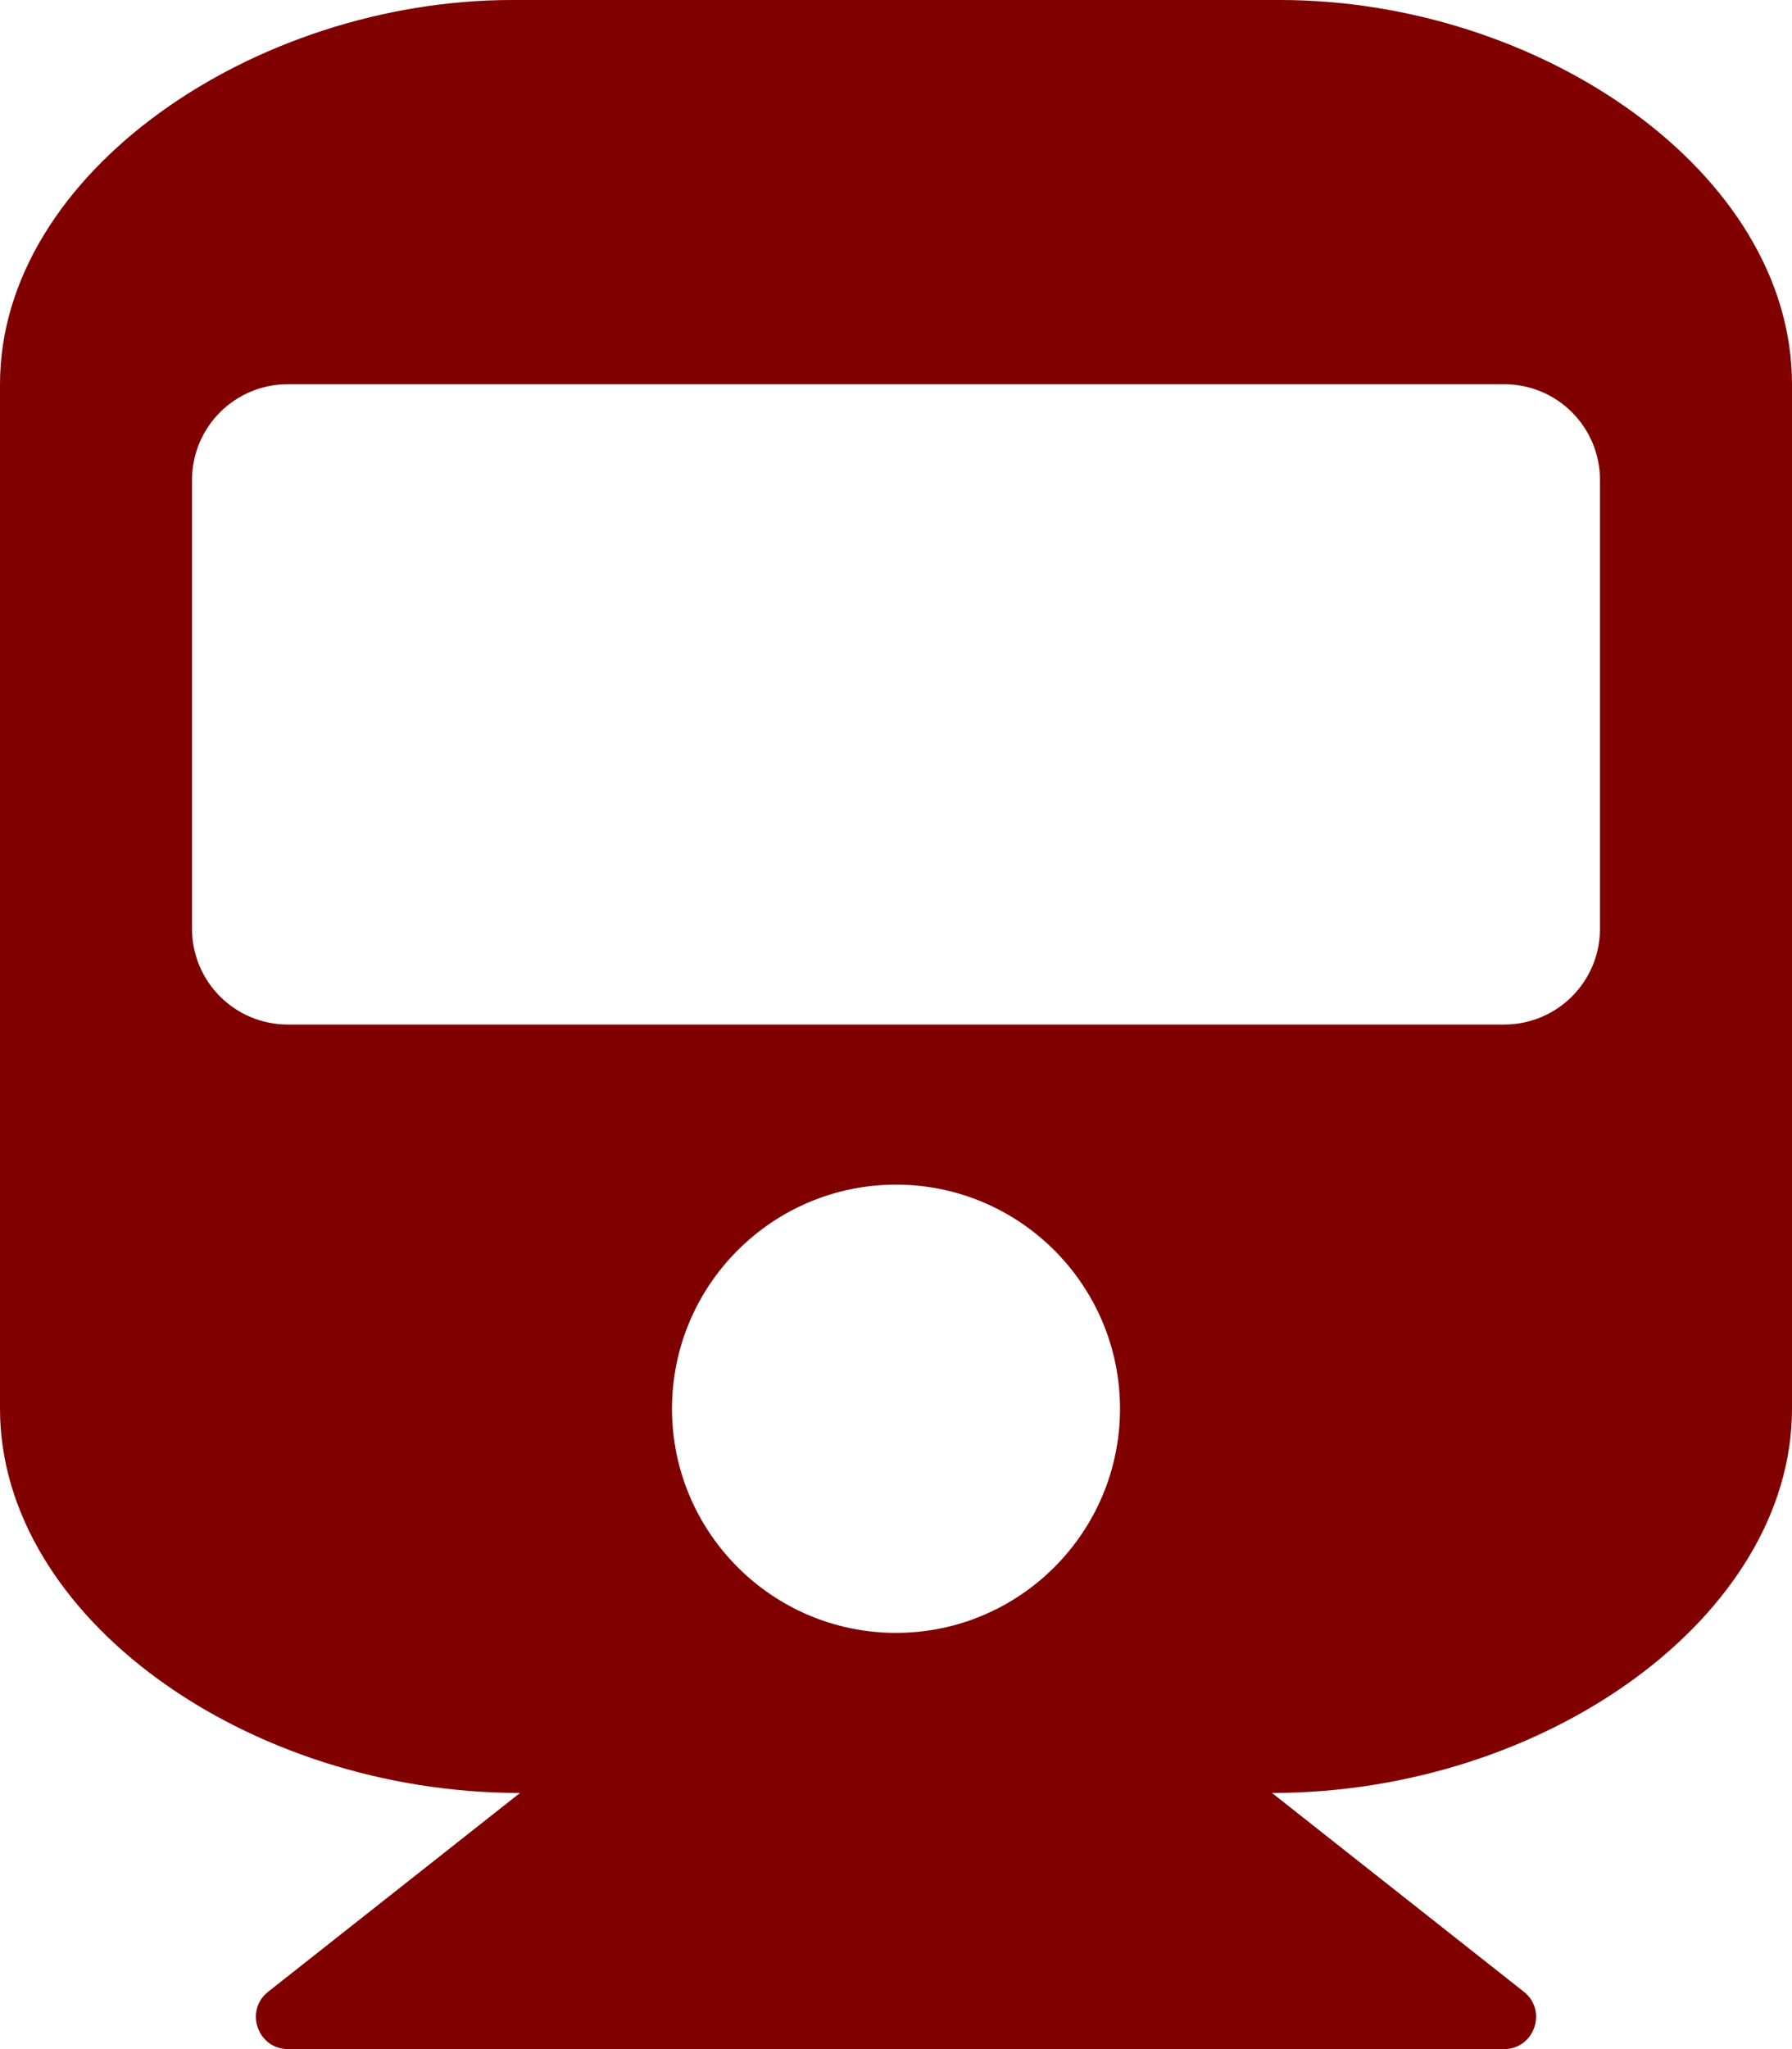
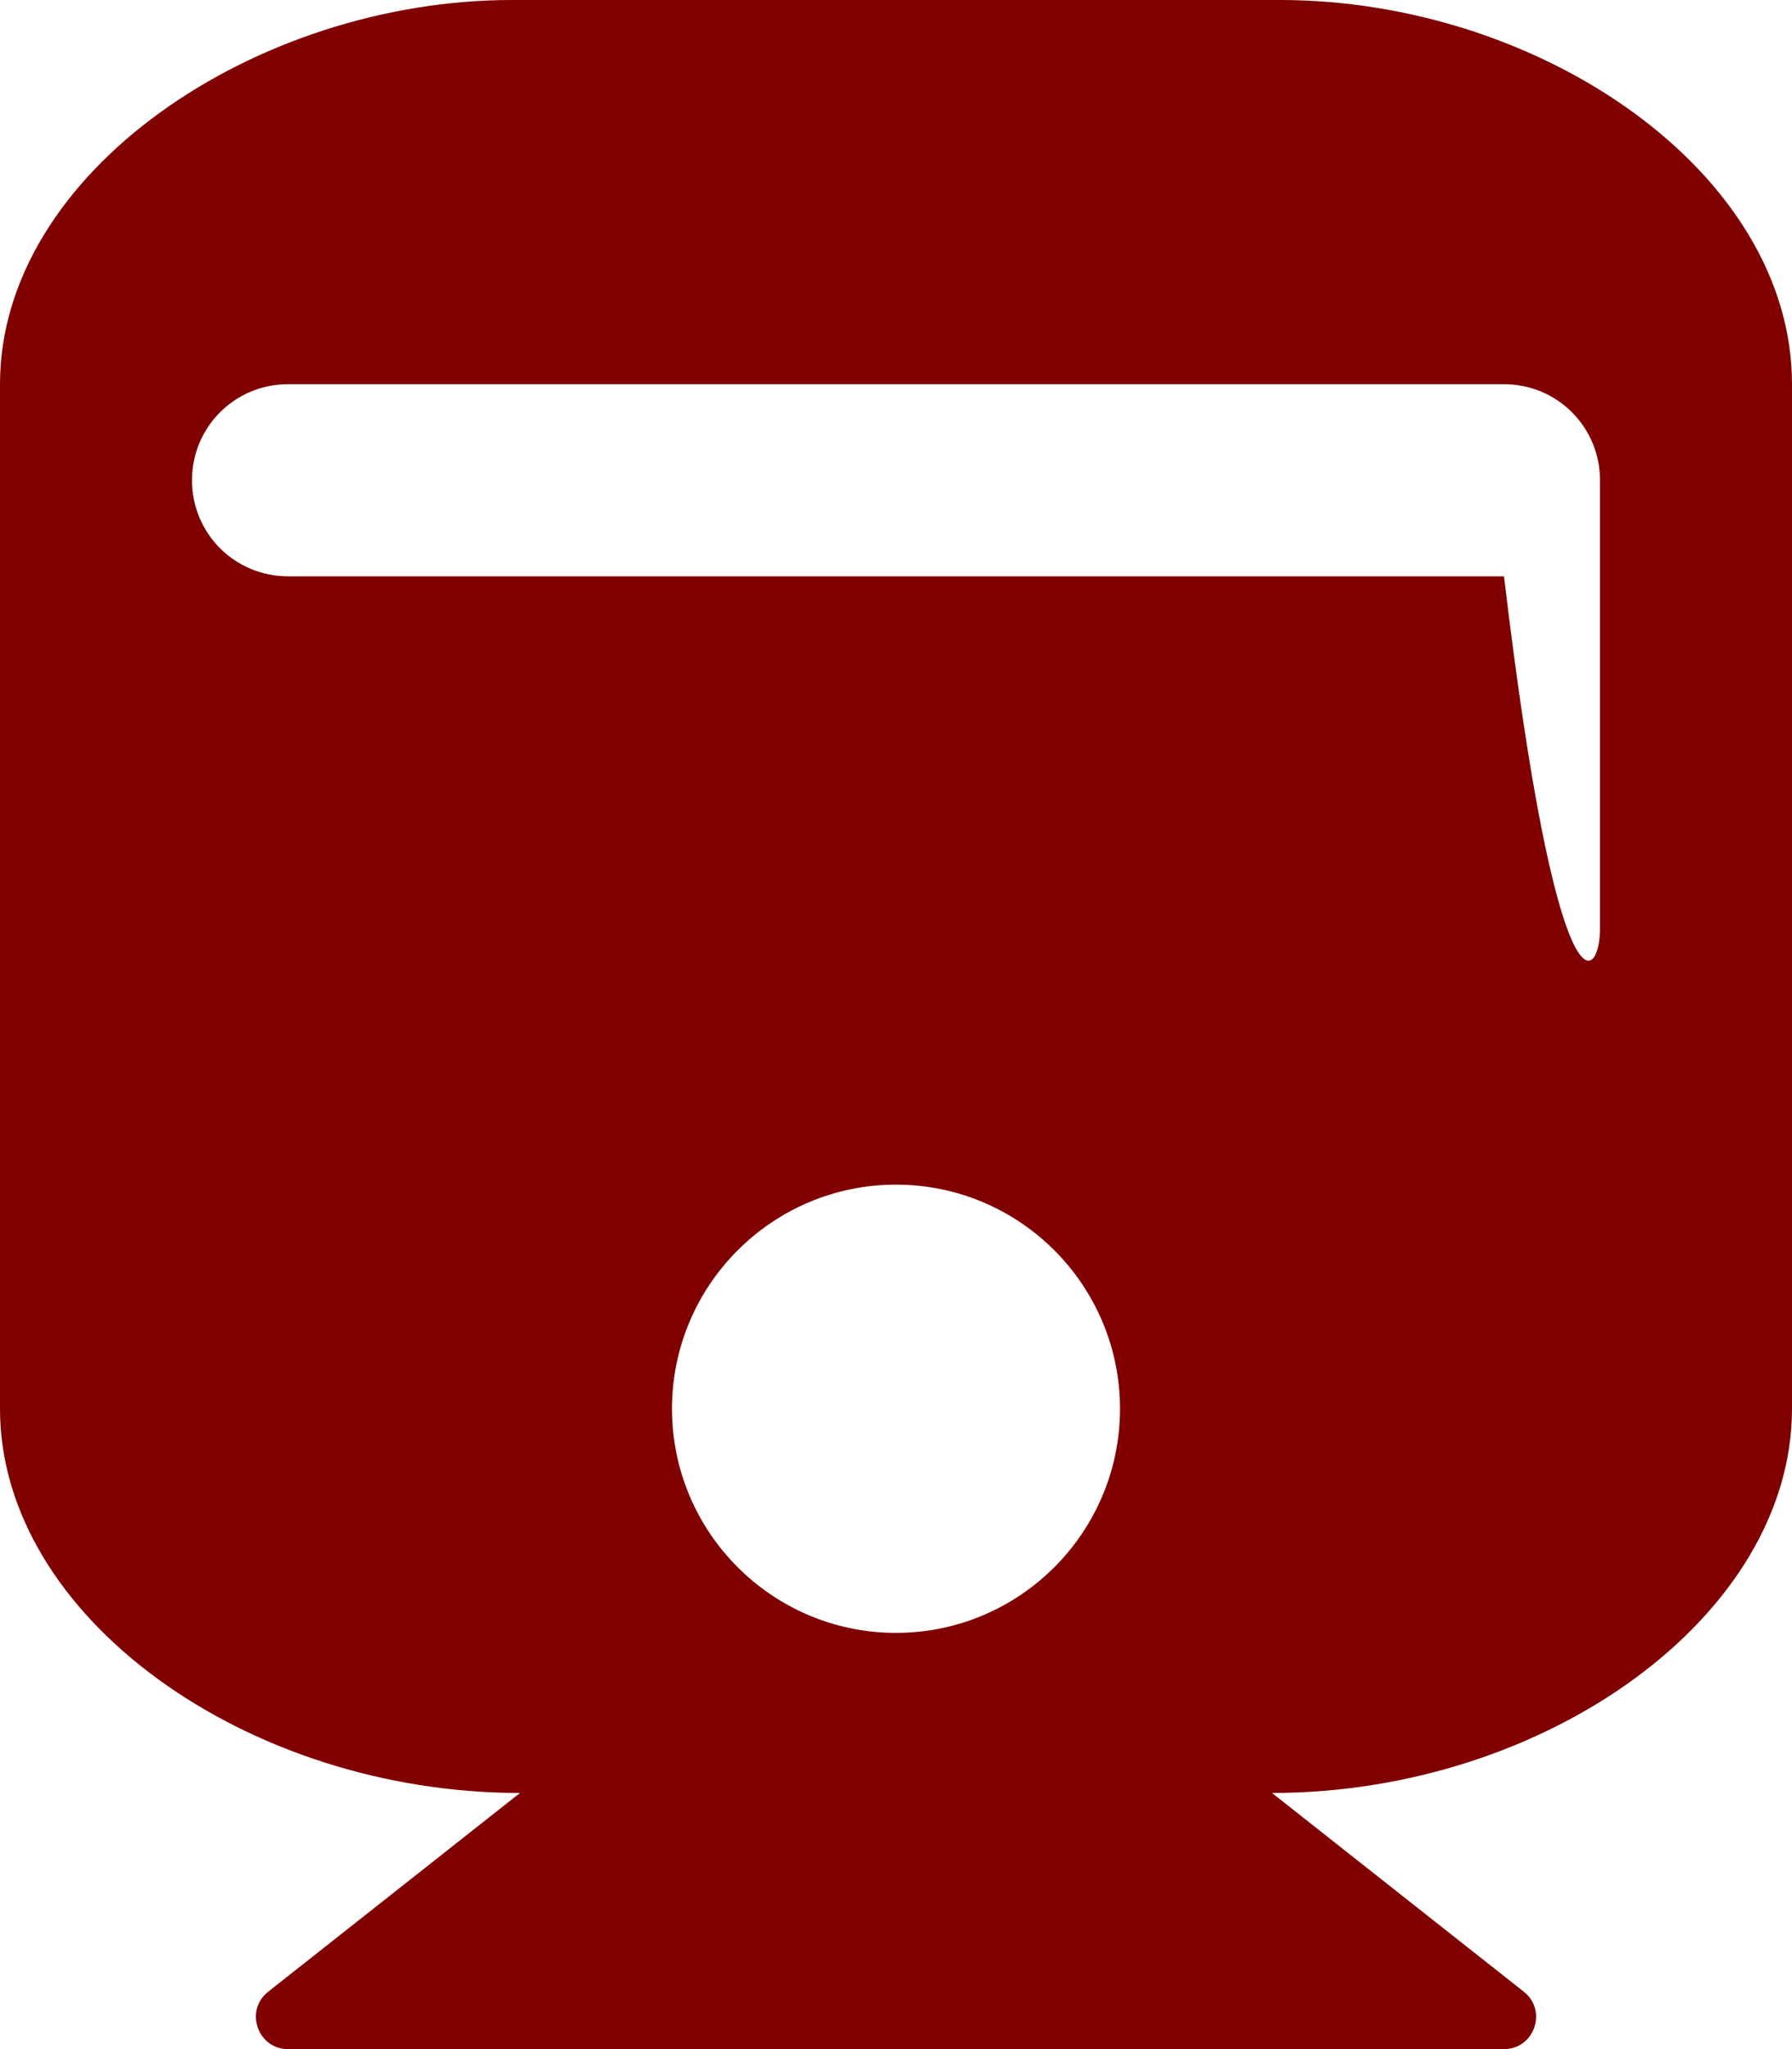
<svg xmlns="http://www.w3.org/2000/svg" version="1.1" id="レイヤー_1" focusable="false" x="0px" y="0px" viewBox="0 0 448 512" style="enable-background:new 0 0 448 512;" xml:space="preserve">
  <style type="text/css">
	.st0{fill:#800000;}
</style>
-   <path class="st0" d="M448,96v256c0,51.8-61.6,96-130,96l63,49.7c5.9,4.7,2.6,14.3-5,14.3H72c-7.6,0-10.9-9.6-5-14.3l63-49.7  C61.8,448,0,404,0,352V96C0,43,64,0,128,0h192C385,0,448,43,448,96z M400,232V120c0-13.3-10.7-24-24-24H72c-13.3,0-24,10.7-24,24  v112c0,13.3,10.7,24,24,24h304C389.3,256,400,245.3,400,232z M224,296c-30.9,0-56,25.1-56,56s25.1,56,56,56s56-25.1,56-56  S254.9,296,224,296z" />
+   <path class="st0" d="M448,96v256c0,51.8-61.6,96-130,96l63,49.7c5.9,4.7,2.6,14.3-5,14.3H72c-7.6,0-10.9-9.6-5-14.3l63-49.7  C61.8,448,0,404,0,352V96C0,43,64,0,128,0h192C385,0,448,43,448,96z M400,232V120c0-13.3-10.7-24-24-24H72c-13.3,0-24,10.7-24,24  c0,13.3,10.7,24,24,24h304C389.3,256,400,245.3,400,232z M224,296c-30.9,0-56,25.1-56,56s25.1,56,56,56s56-25.1,56-56  S254.9,296,224,296z" />
</svg>